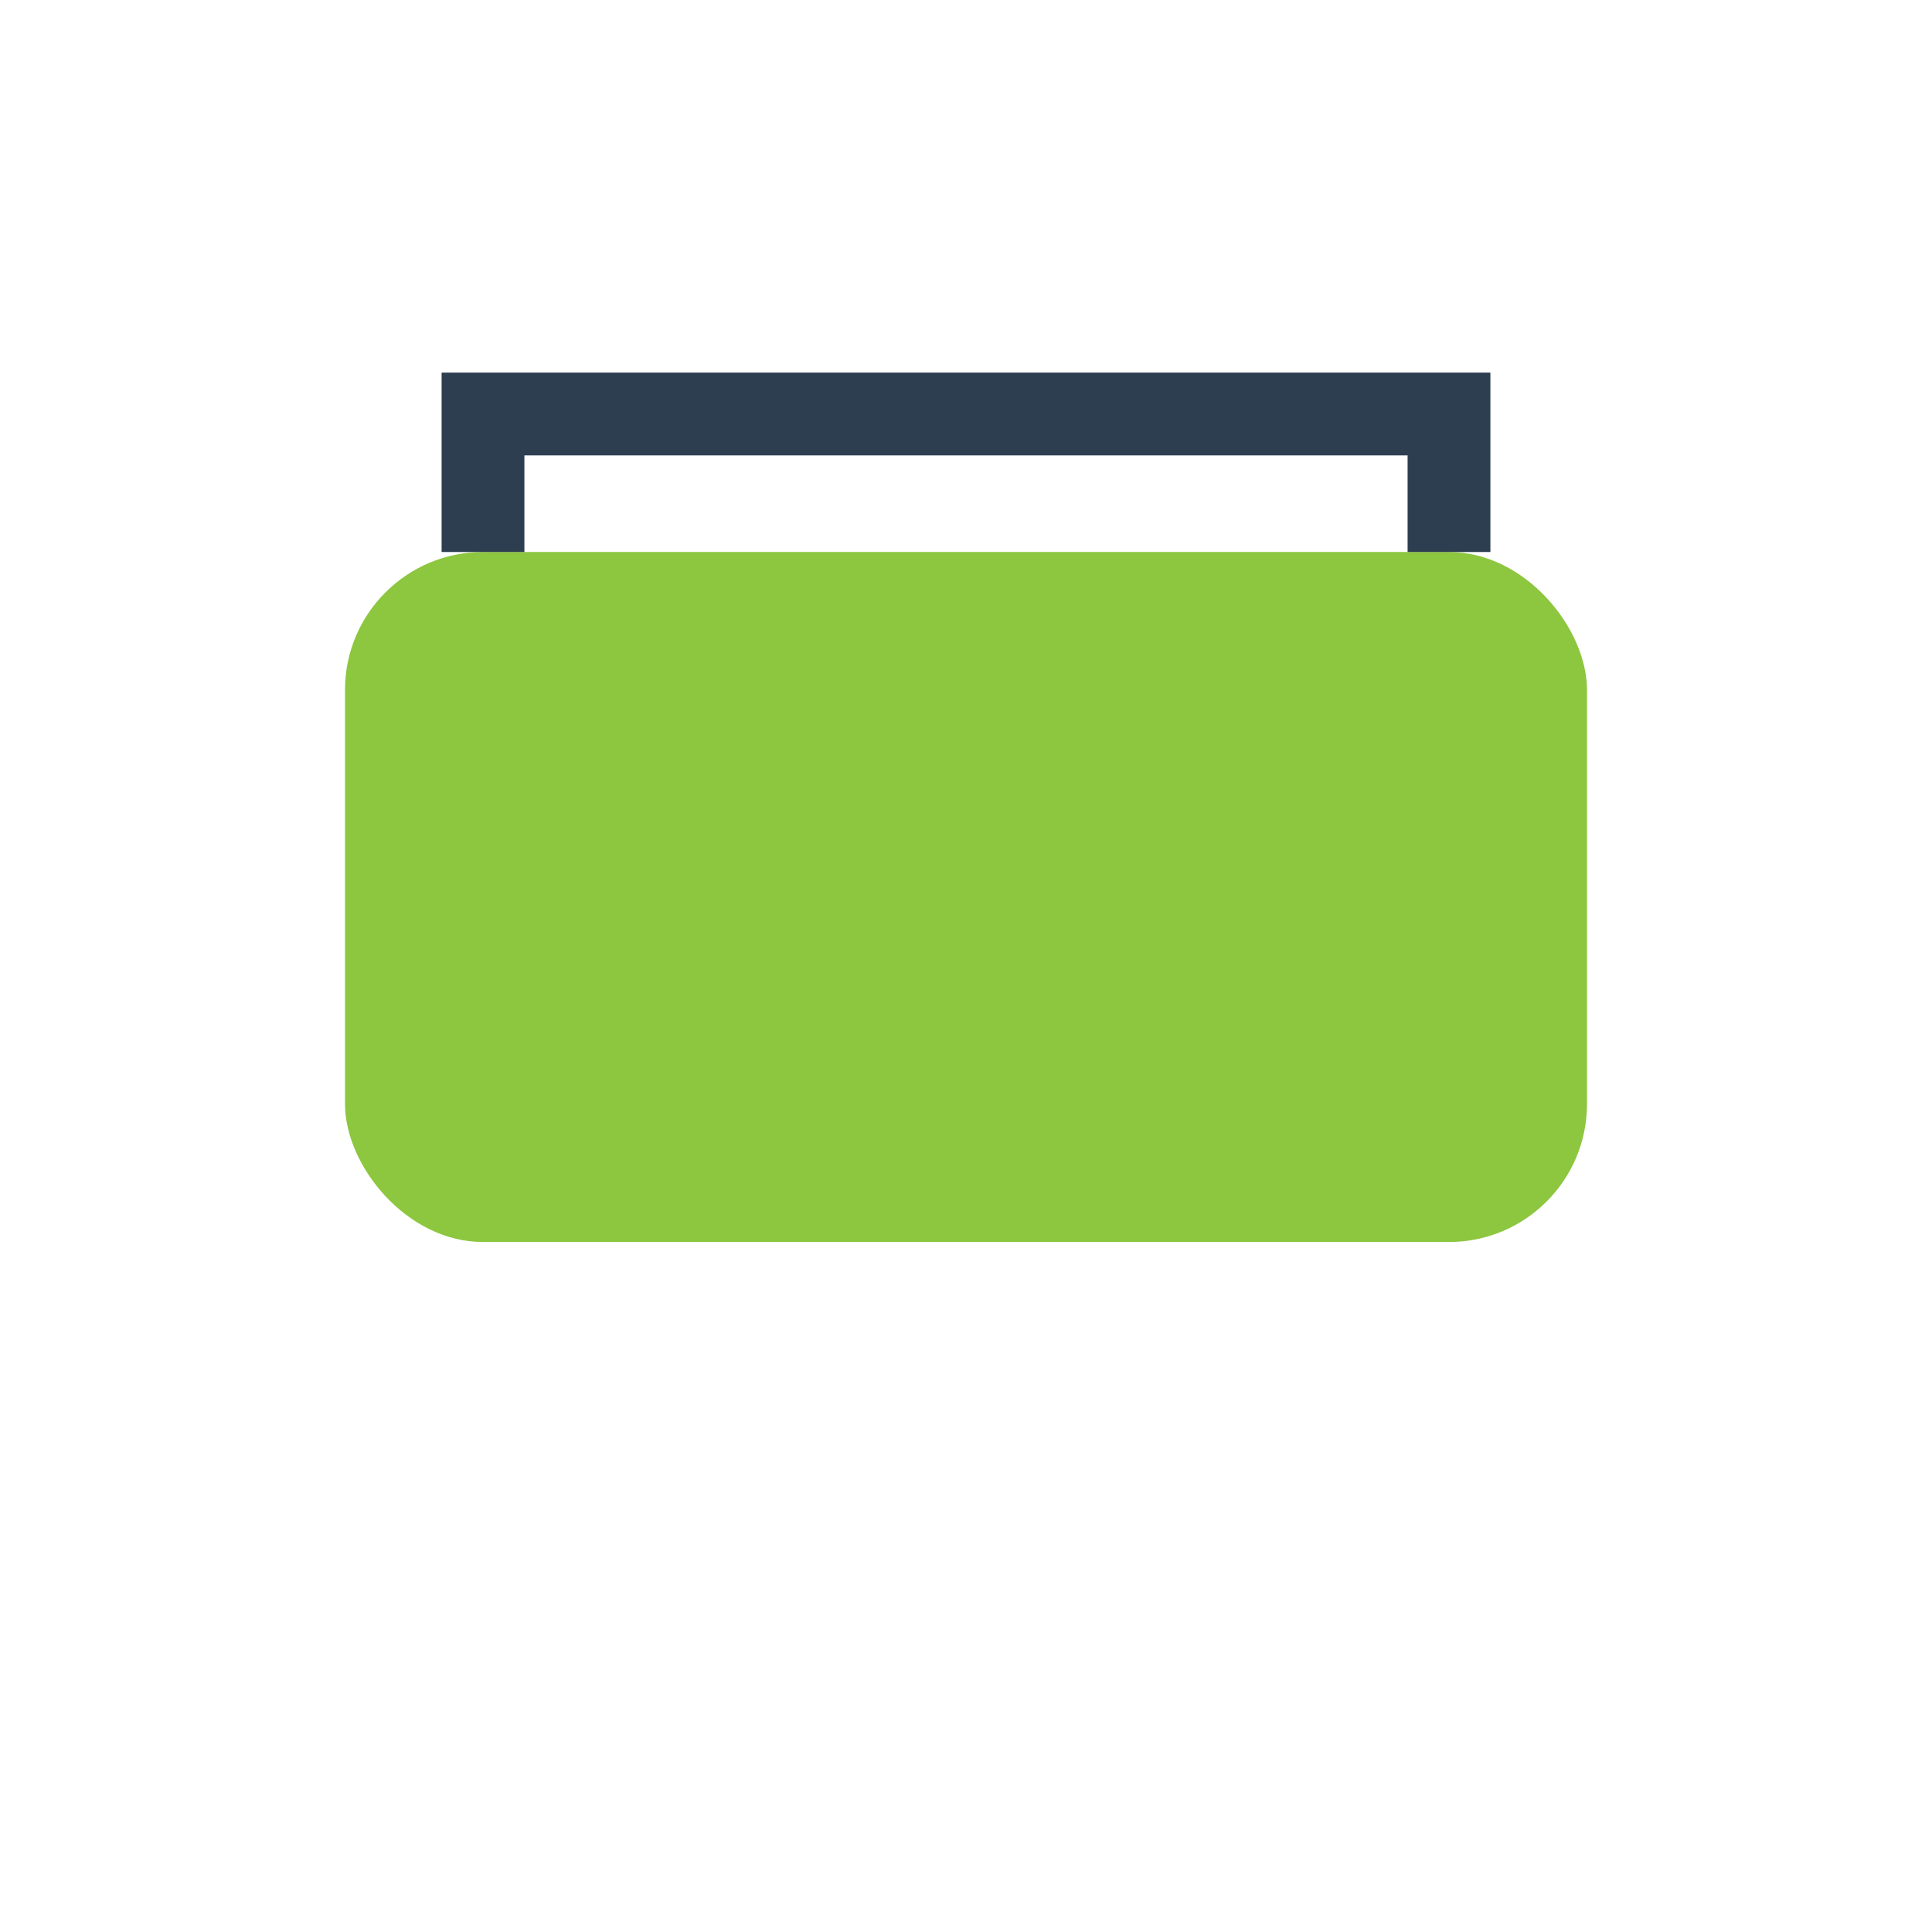
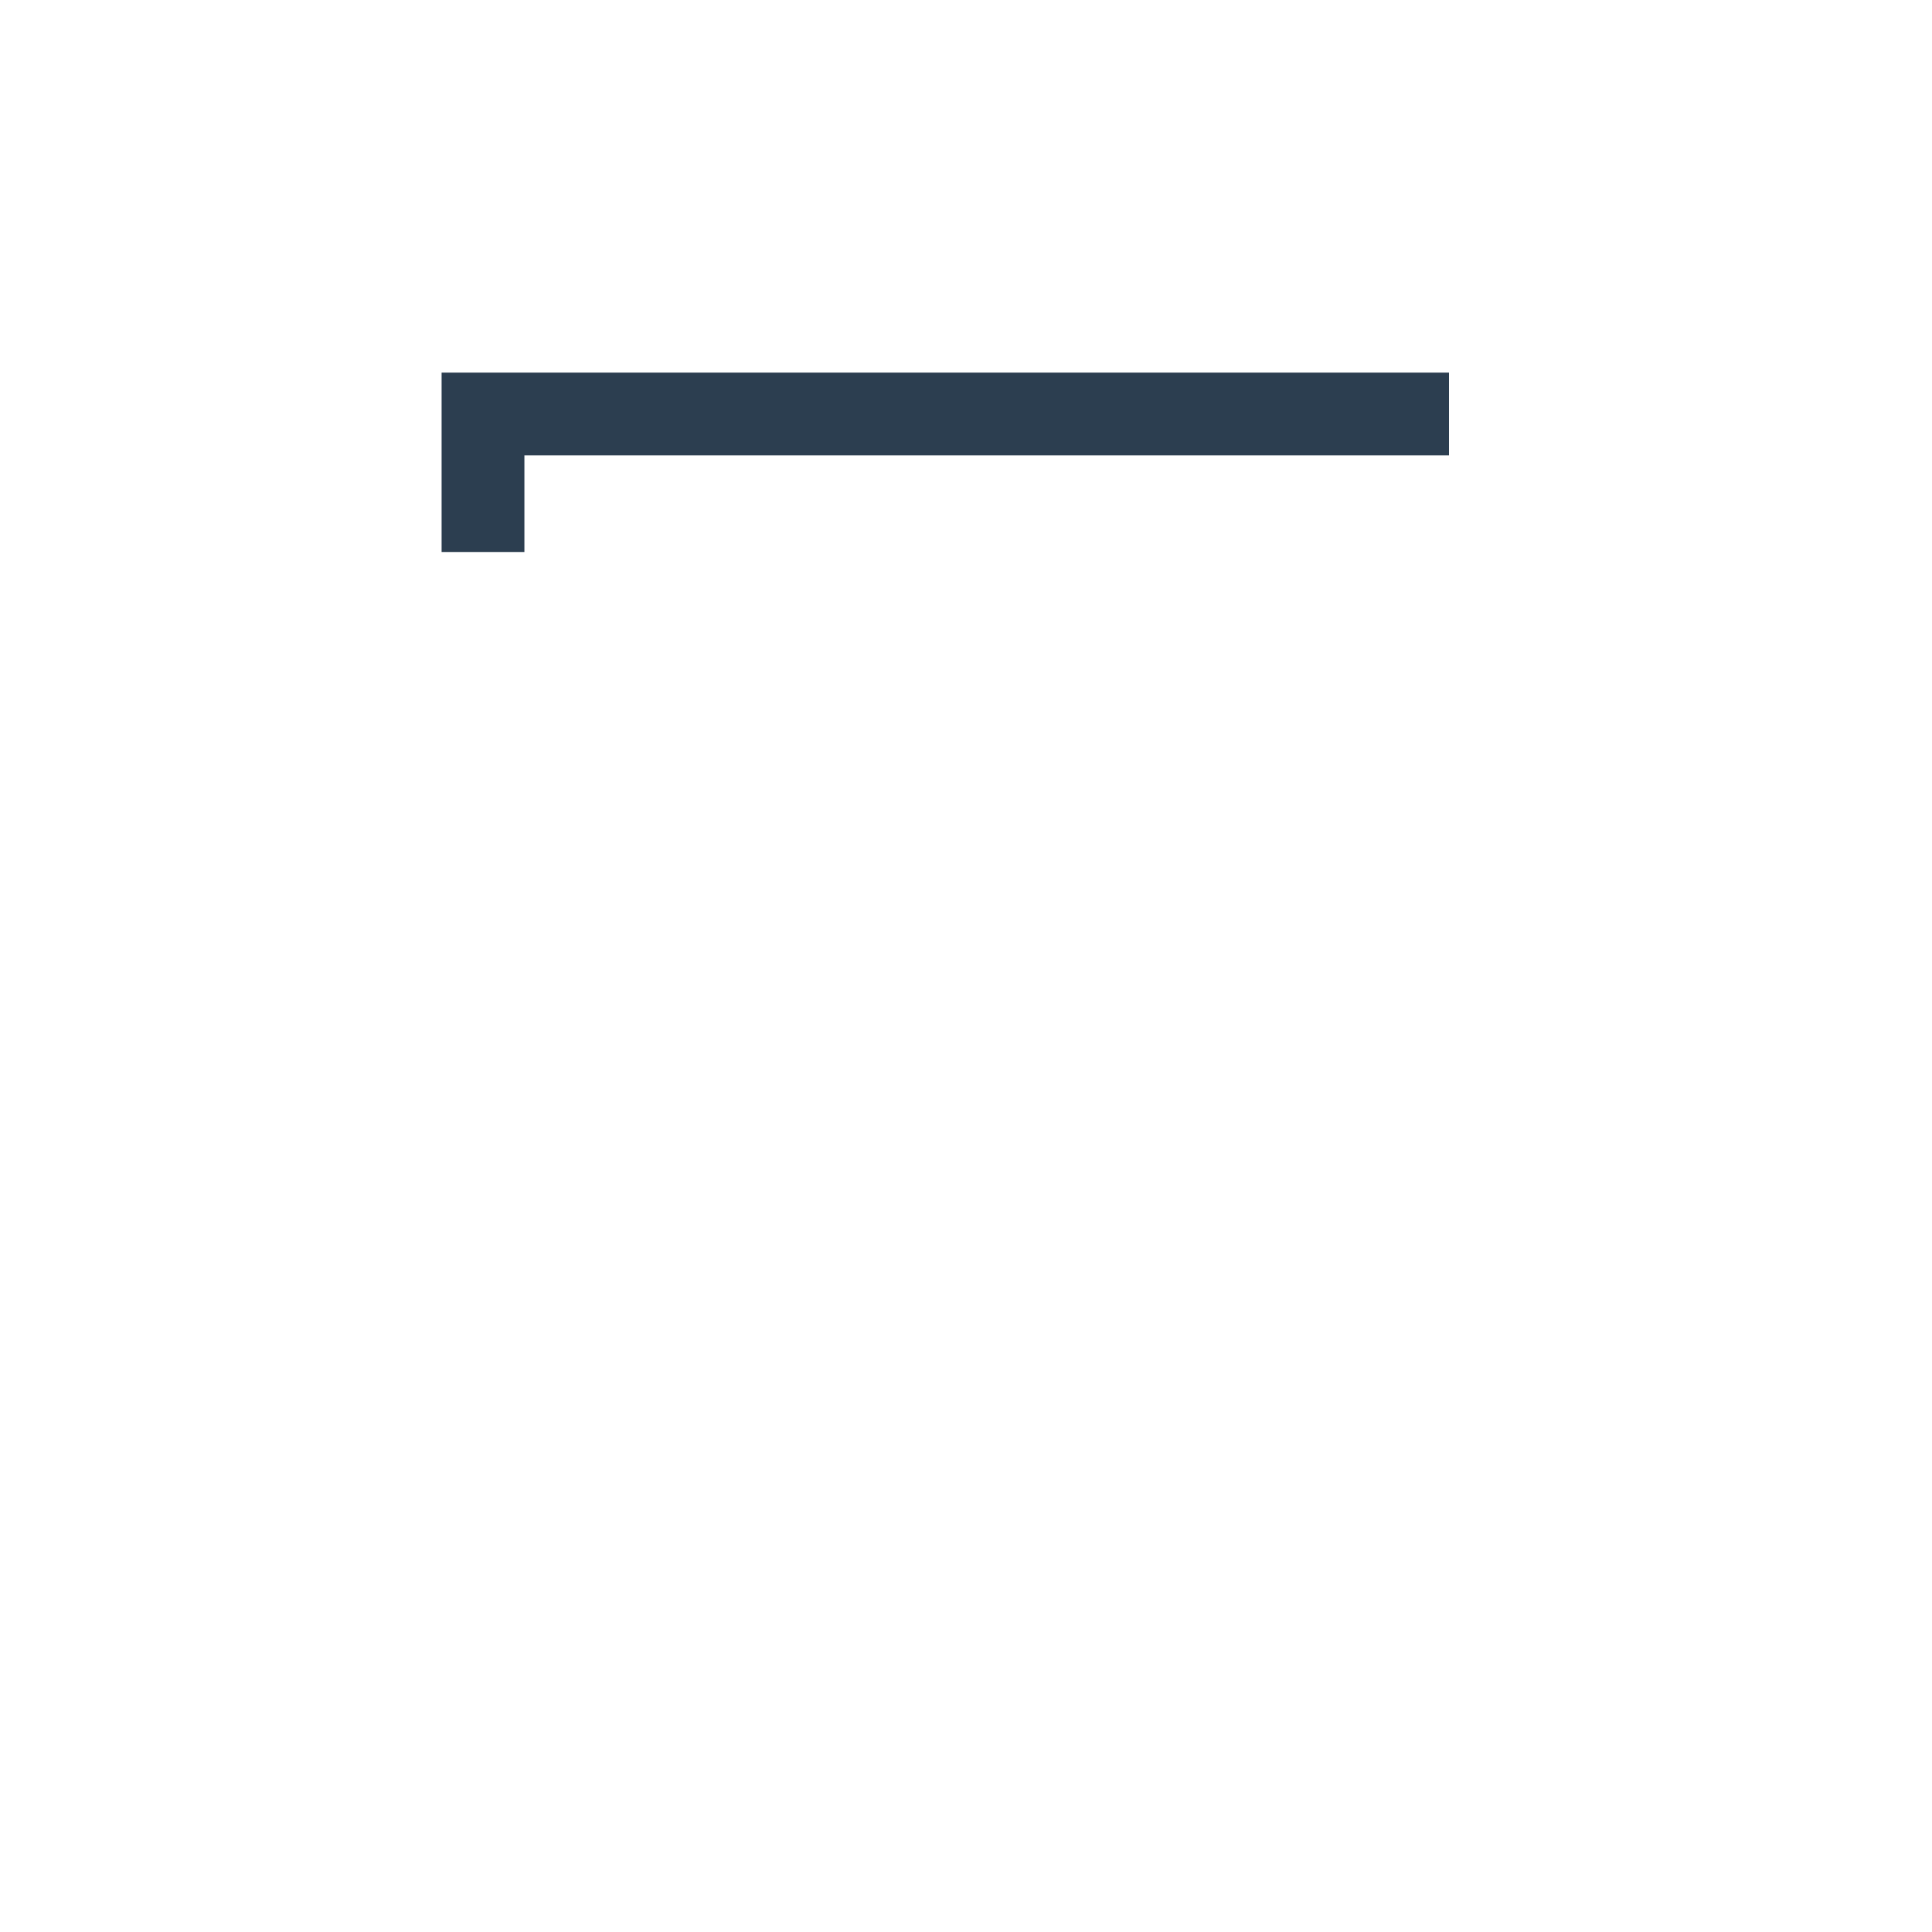
<svg xmlns="http://www.w3.org/2000/svg" width="28" height="28" viewBox="0 0 28 28">
-   <rect x="5" y="8" width="18" height="10" rx="2" fill="#8DC63F" />
-   <path d="M7 8v-2h14v2" stroke="#2C3E50" stroke-width="1.2" fill="none" />
+   <path d="M7 8v-2h14" stroke="#2C3E50" stroke-width="1.2" fill="none" />
</svg>